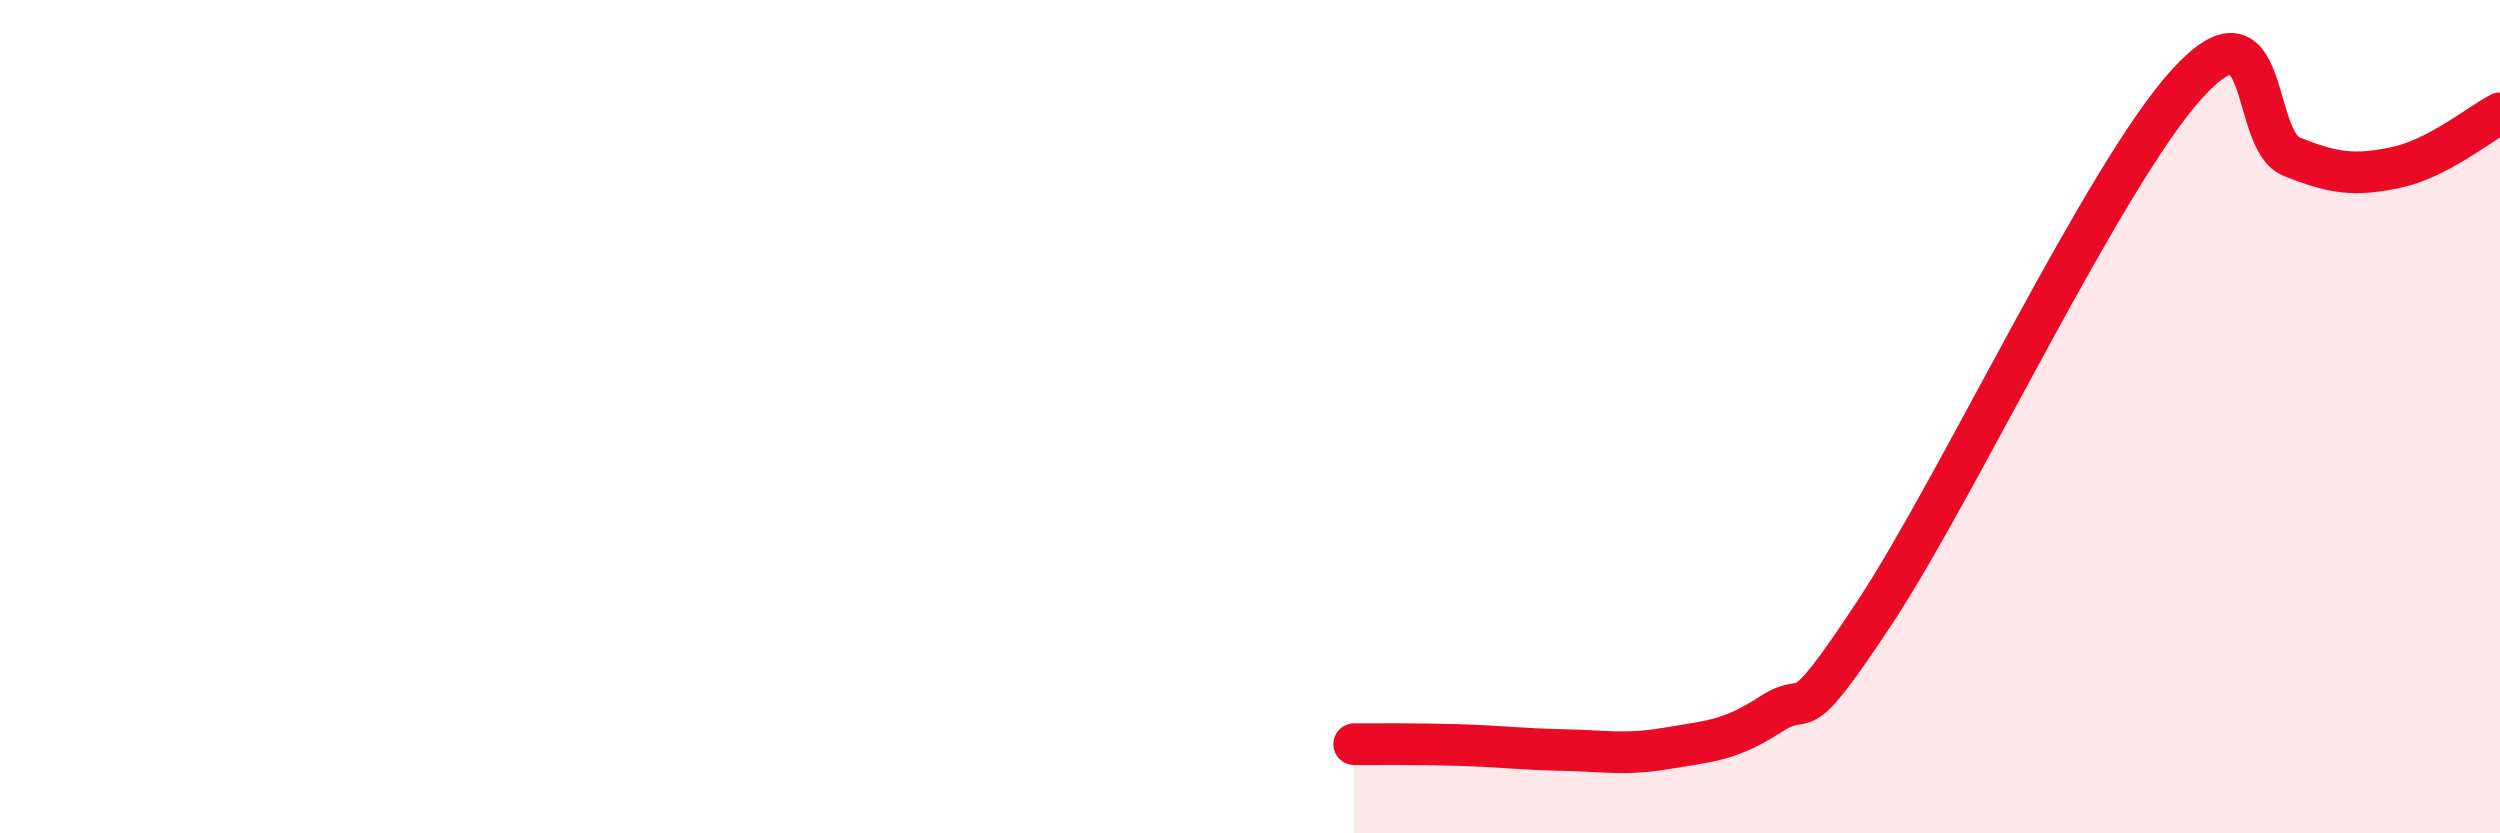
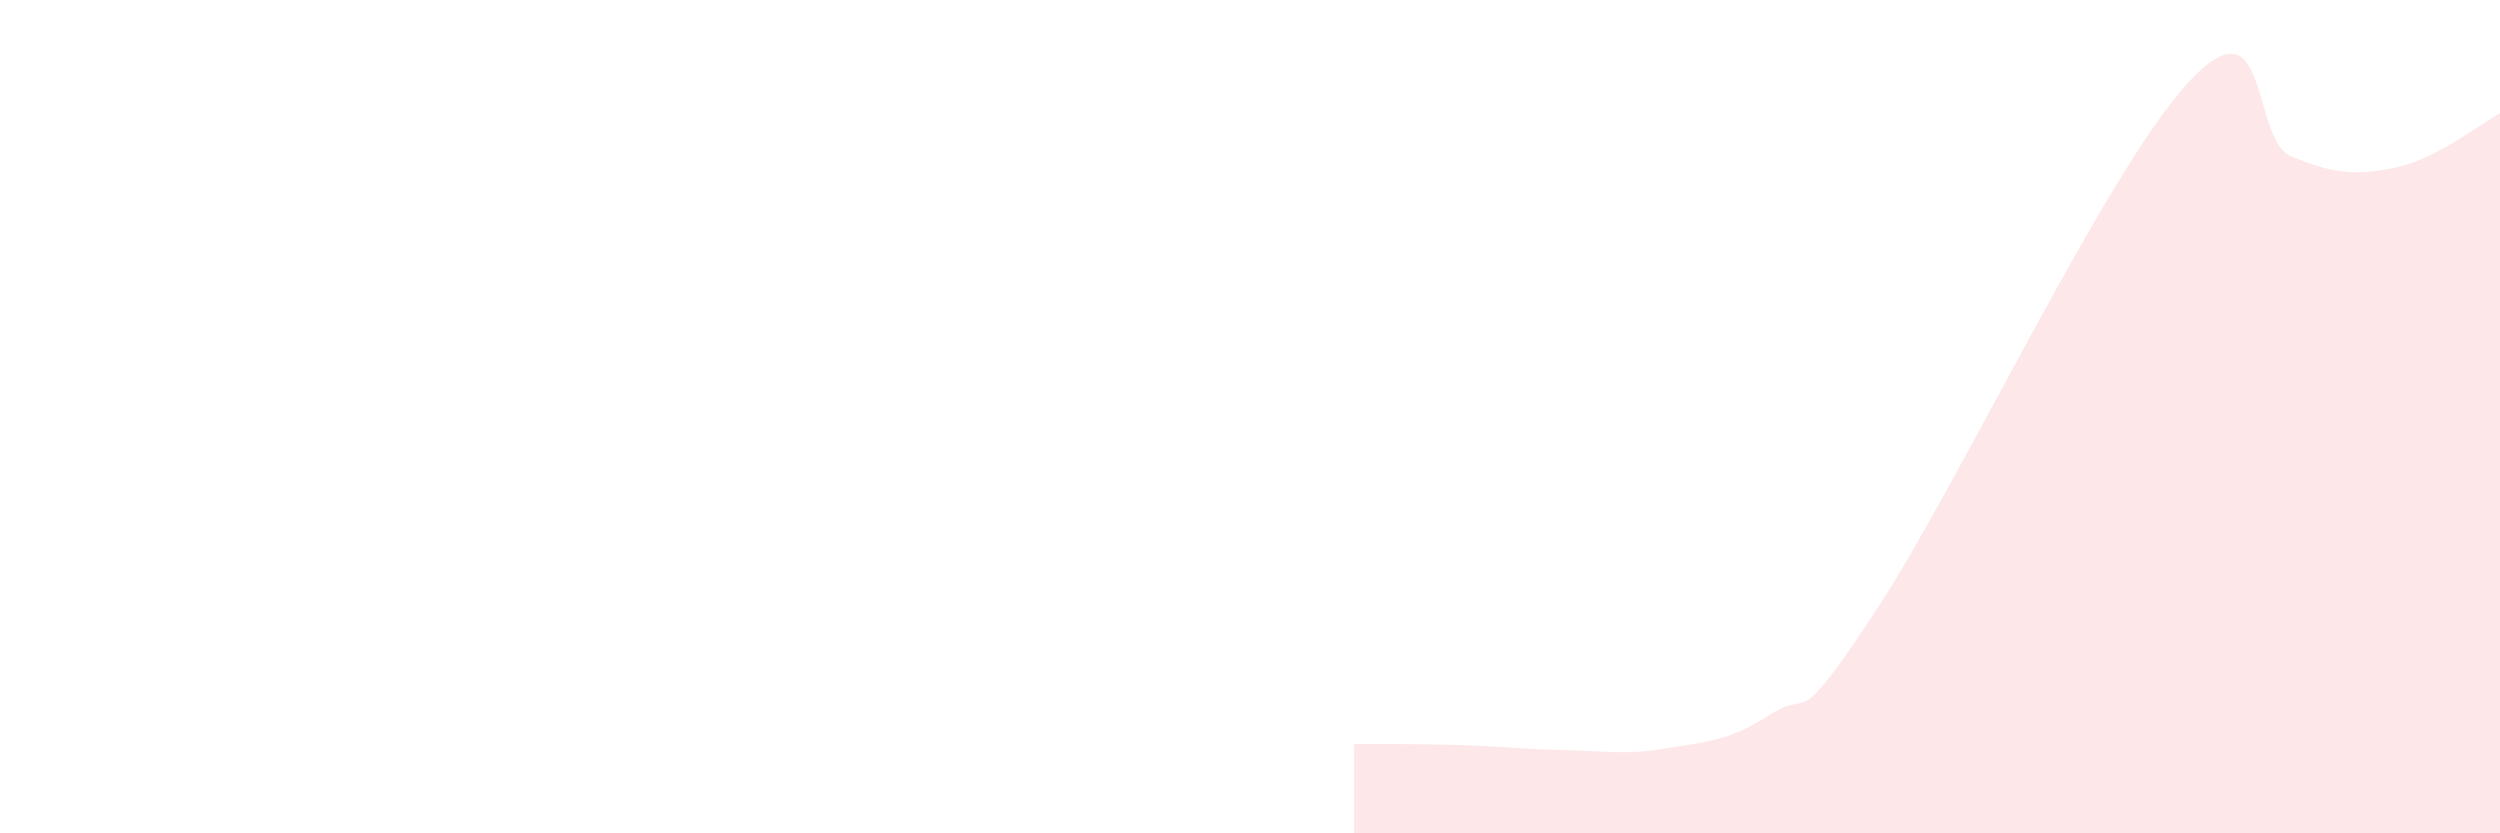
<svg xmlns="http://www.w3.org/2000/svg" width="60" height="20" viewBox="0 0 60 20">
  <path d="M 32.5,17.86 C 33,17.86 34,17.85 35,17.88 C 36,17.91 36.5,17.98 37.5,18 C 38.5,18.02 39,18.13 40,17.96 C 41,17.79 41.5,17.79 42.5,17.14 C 43.5,16.49 43,17.72 45,14.69 C 47,11.66 50.5,4.19 52.5,2 C 54.5,-0.19 54,3.36 55,3.76 C 56,4.16 56.5,4.23 57.5,4.02 C 58.5,3.81 59.5,2.98 60,2.72L60 20L32.5 20Z" fill="#EB0A25" opacity="0.1" stroke-linecap="round" stroke-linejoin="round" />
-   <path d="M 32.5,17.86 C 33,17.86 34,17.85 35,17.88 C 36,17.91 36.5,17.98 37.5,18 C 38.5,18.02 39,18.13 40,17.96 C 41,17.79 41.5,17.79 42.5,17.14 C 43.5,16.49 43,17.72 45,14.69 C 47,11.66 50.5,4.19 52.5,2 C 54.5,-0.19 54,3.36 55,3.76 C 56,4.16 56.5,4.23 57.5,4.02 C 58.5,3.81 59.5,2.98 60,2.72" stroke="#EB0A25" stroke-width="1" fill="none" stroke-linecap="round" stroke-linejoin="round" />
</svg>